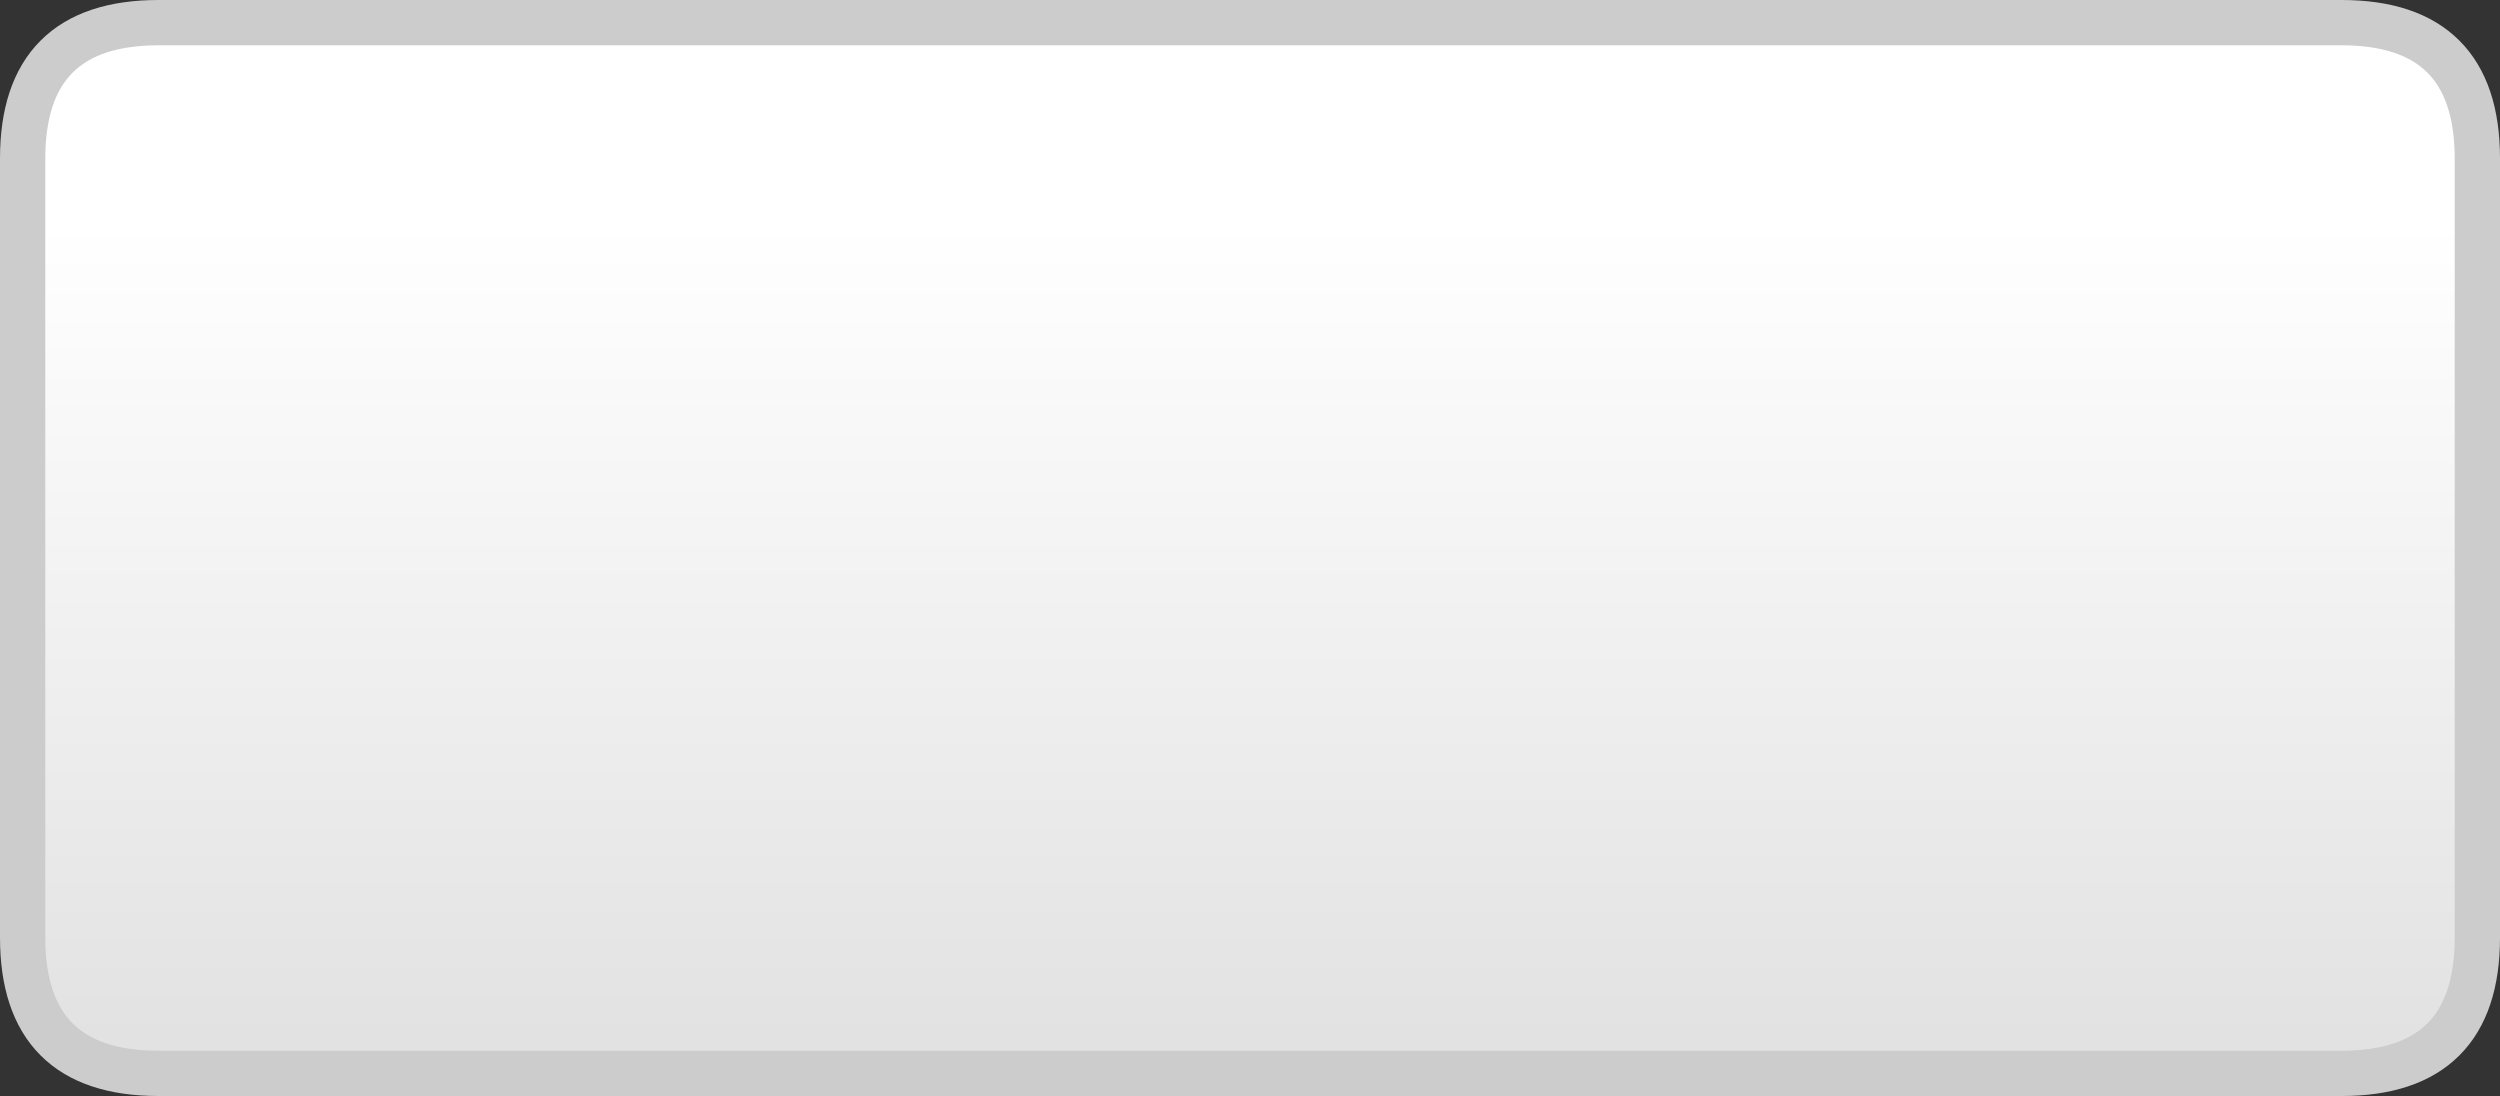
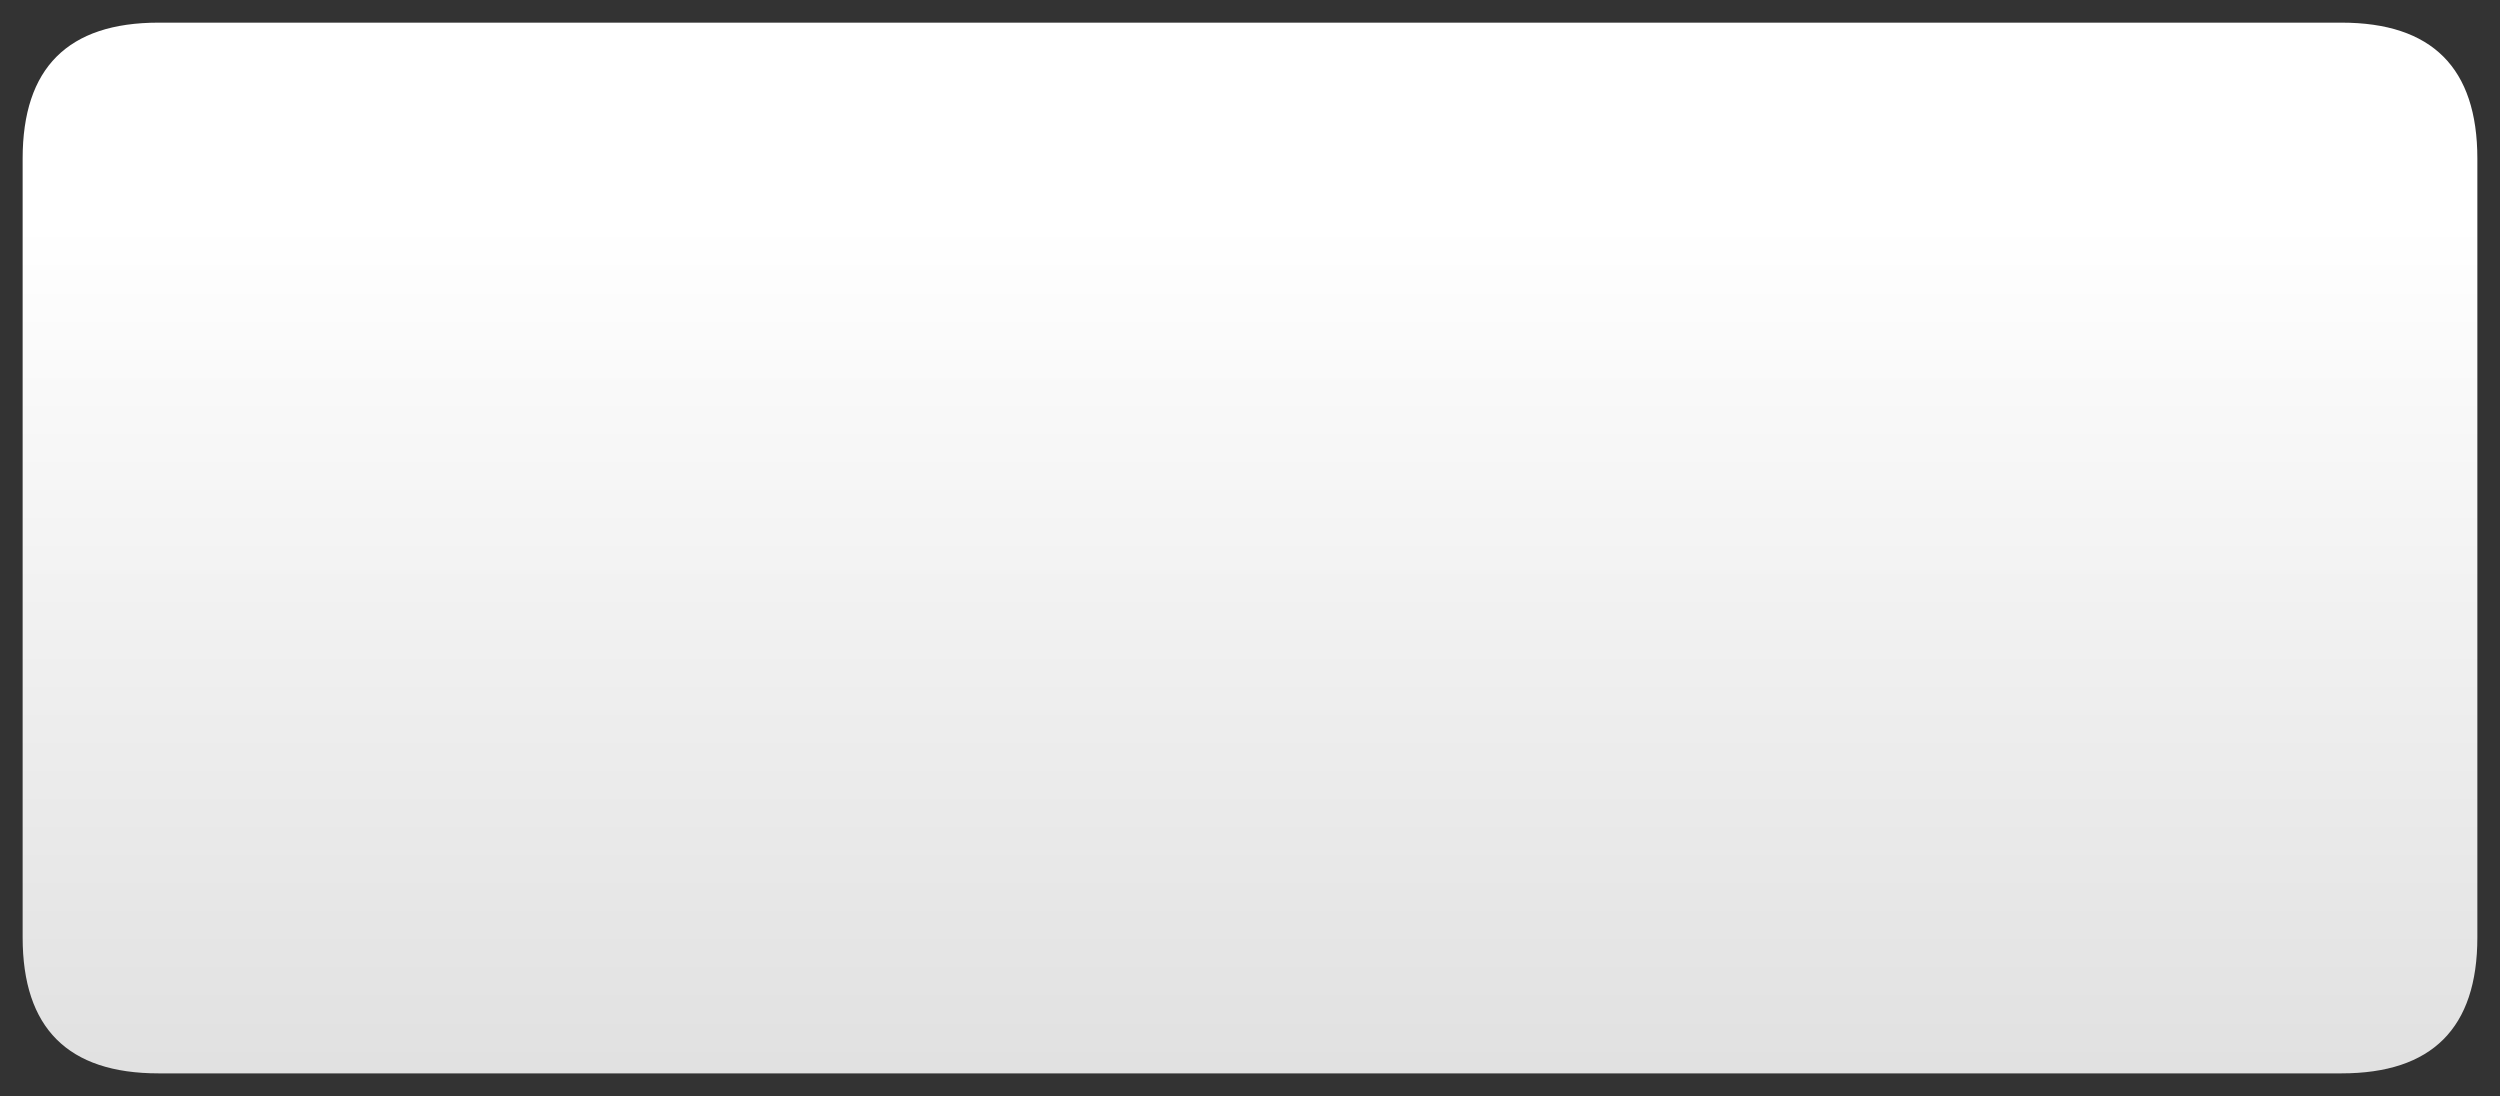
<svg xmlns="http://www.w3.org/2000/svg" height="24.2px" width="55.2px">
  <rect width="100%" height="100%" fill="#333333" stroke="none" />
  <g transform="matrix(1.0, 0.0, 0.0, 1.0, -0.15, 1.75)">
    <path d="M3.65 -1.25 L51.85 -1.25 Q54.85 -1.25 54.85 1.75 L54.85 18.95 Q54.85 21.95 51.85 21.95 L3.65 21.95 Q0.65 21.95 0.65 18.95 L0.65 1.75 Q0.65 -1.25 3.65 -1.25" fill="url(#gradient0)" fill-rule="evenodd" stroke="none" />
-     <path d="M3.65 -1.25 Q0.65 -1.25 0.65 1.75 L0.65 18.95 Q0.65 21.95 3.65 21.95 L51.85 21.95 Q54.85 21.95 54.85 18.95 L54.85 1.75 Q54.85 -1.25 51.85 -1.25 L3.65 -1.25 Z" fill="none" stroke="#cccccc" stroke-linecap="round" stroke-linejoin="round" stroke-width="1.0" />
  </g>
  <defs>
    <linearGradient gradientTransform="matrix(0.0, -0.014, 1.0, 0.0, -9.75, 14.65)" gradientUnits="userSpaceOnUse" id="gradient0" spreadMethod="pad" x1="-819.2" x2="819.2">
      <stop offset="0.0" stop-color="#dadada" />
      <stop offset="1.0" stop-color="#ffffff" />
    </linearGradient>
  </defs>
</svg>